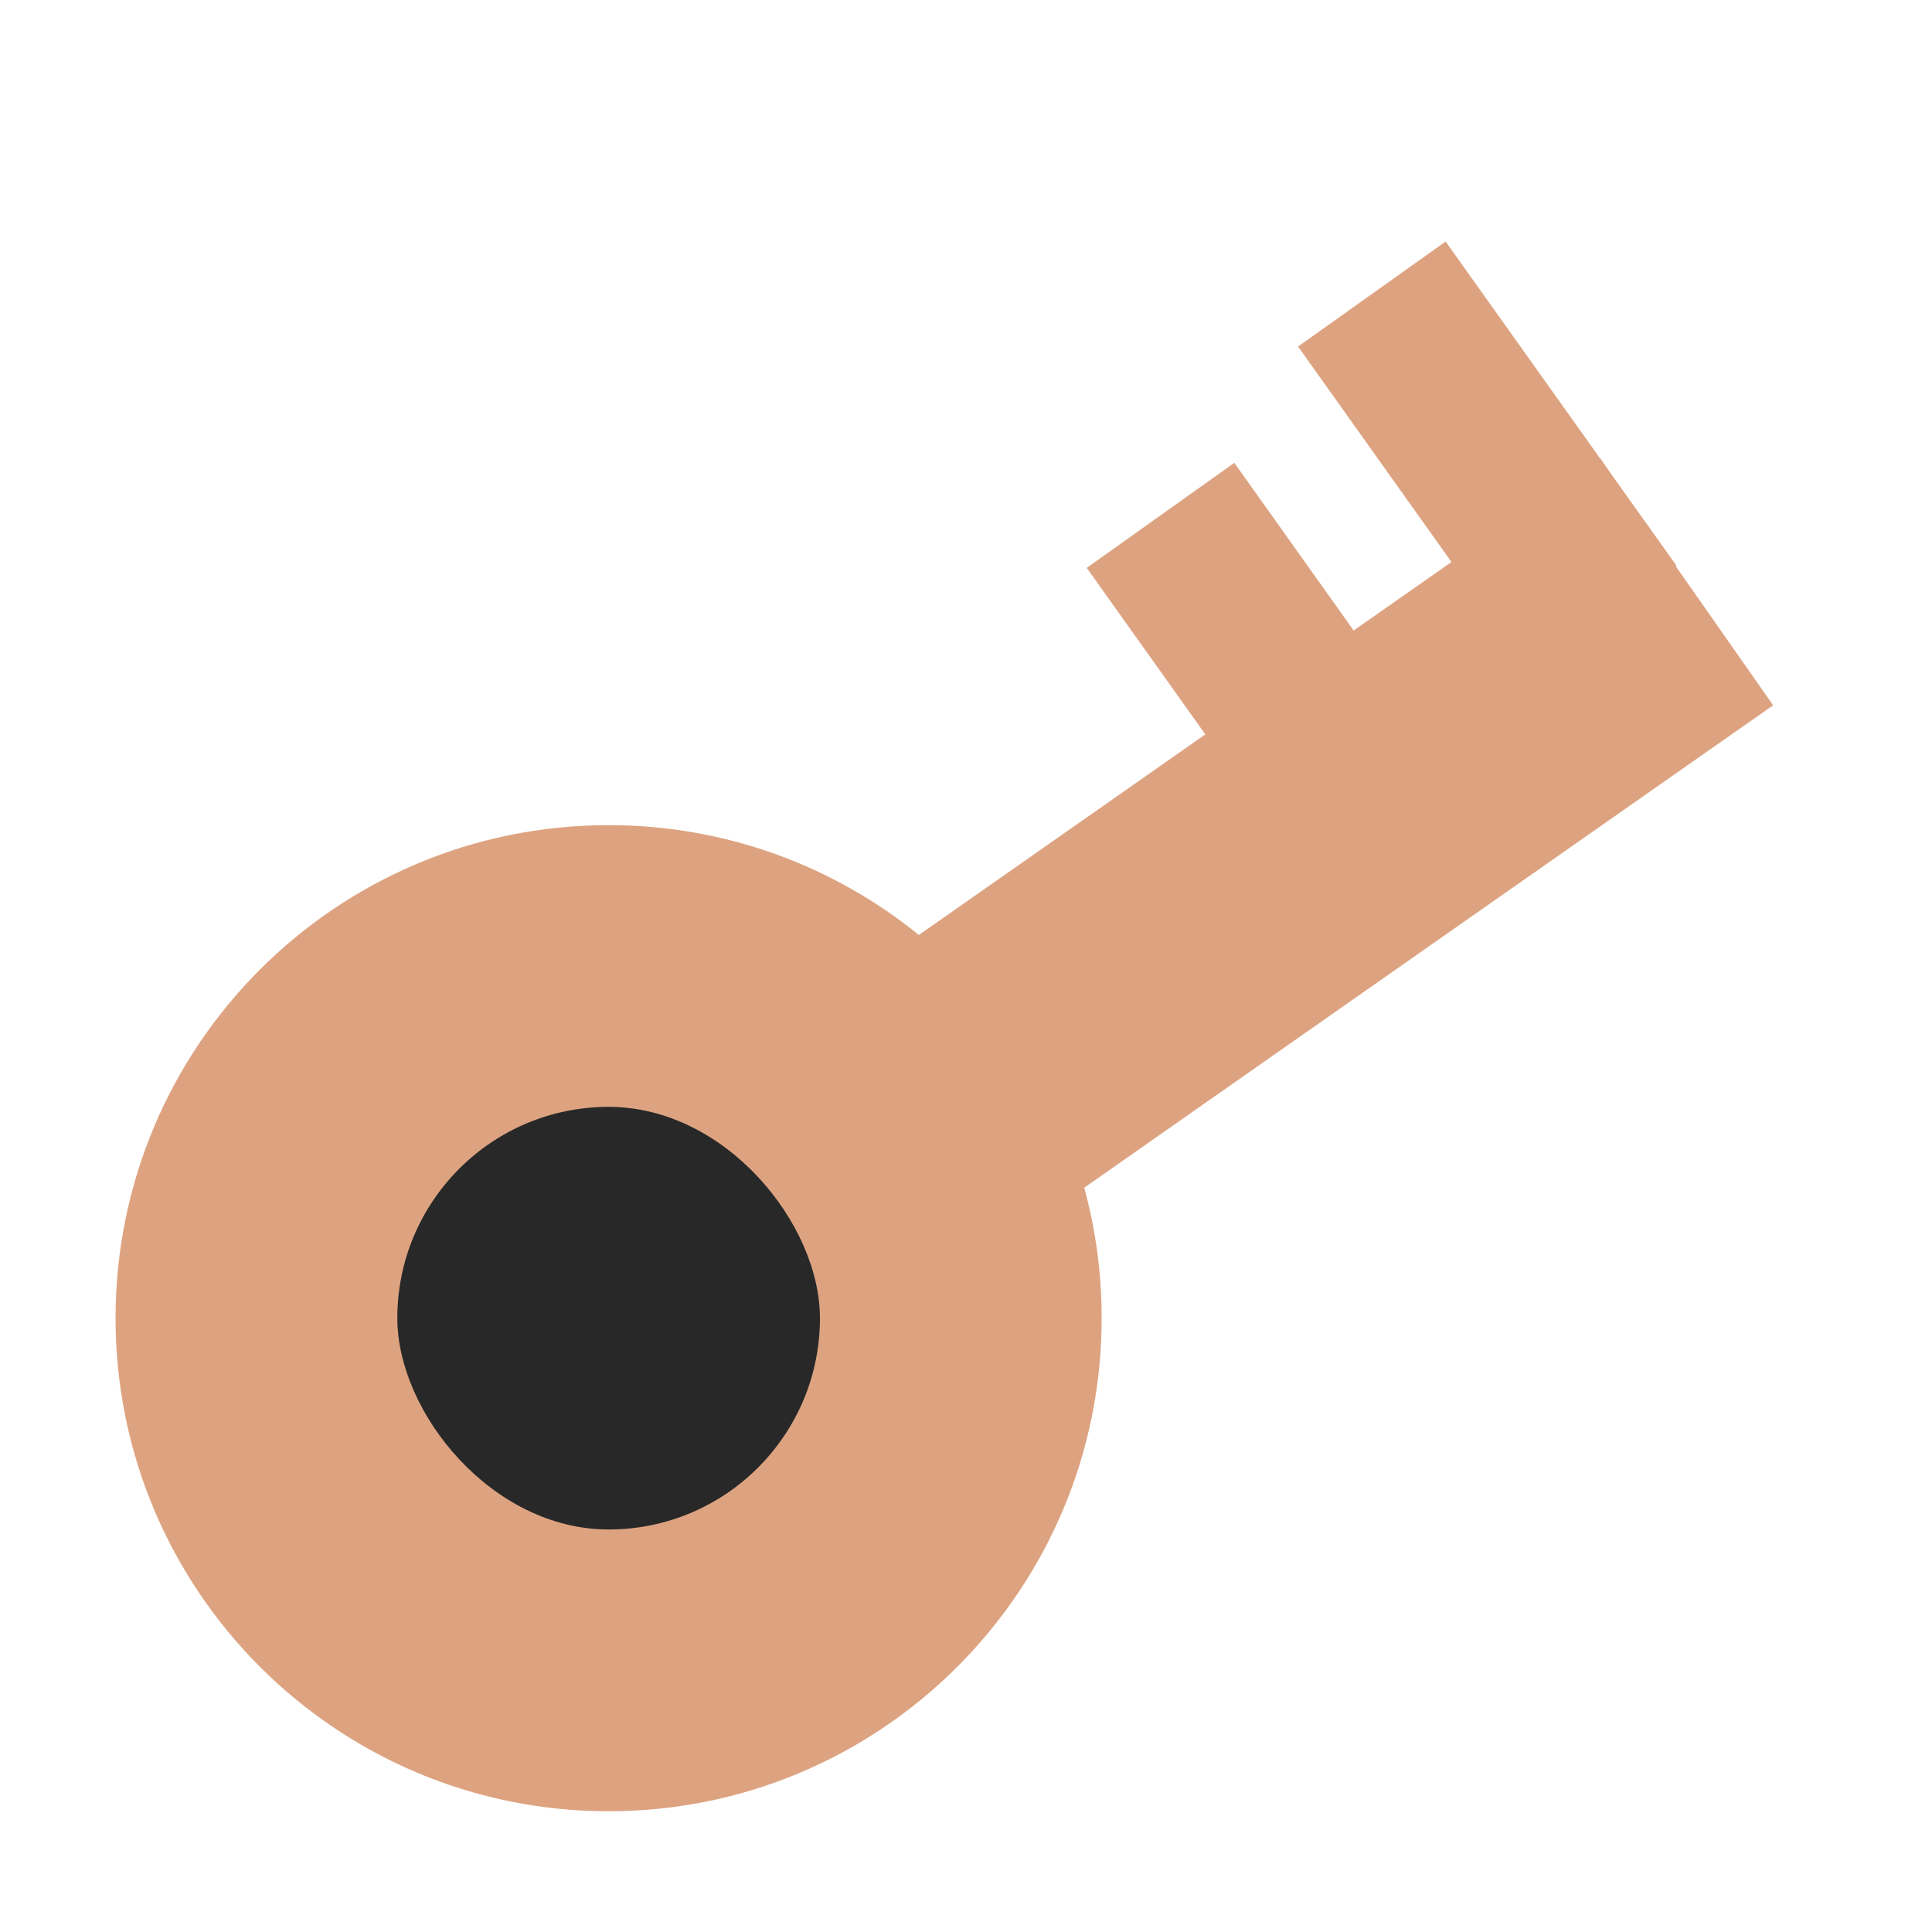
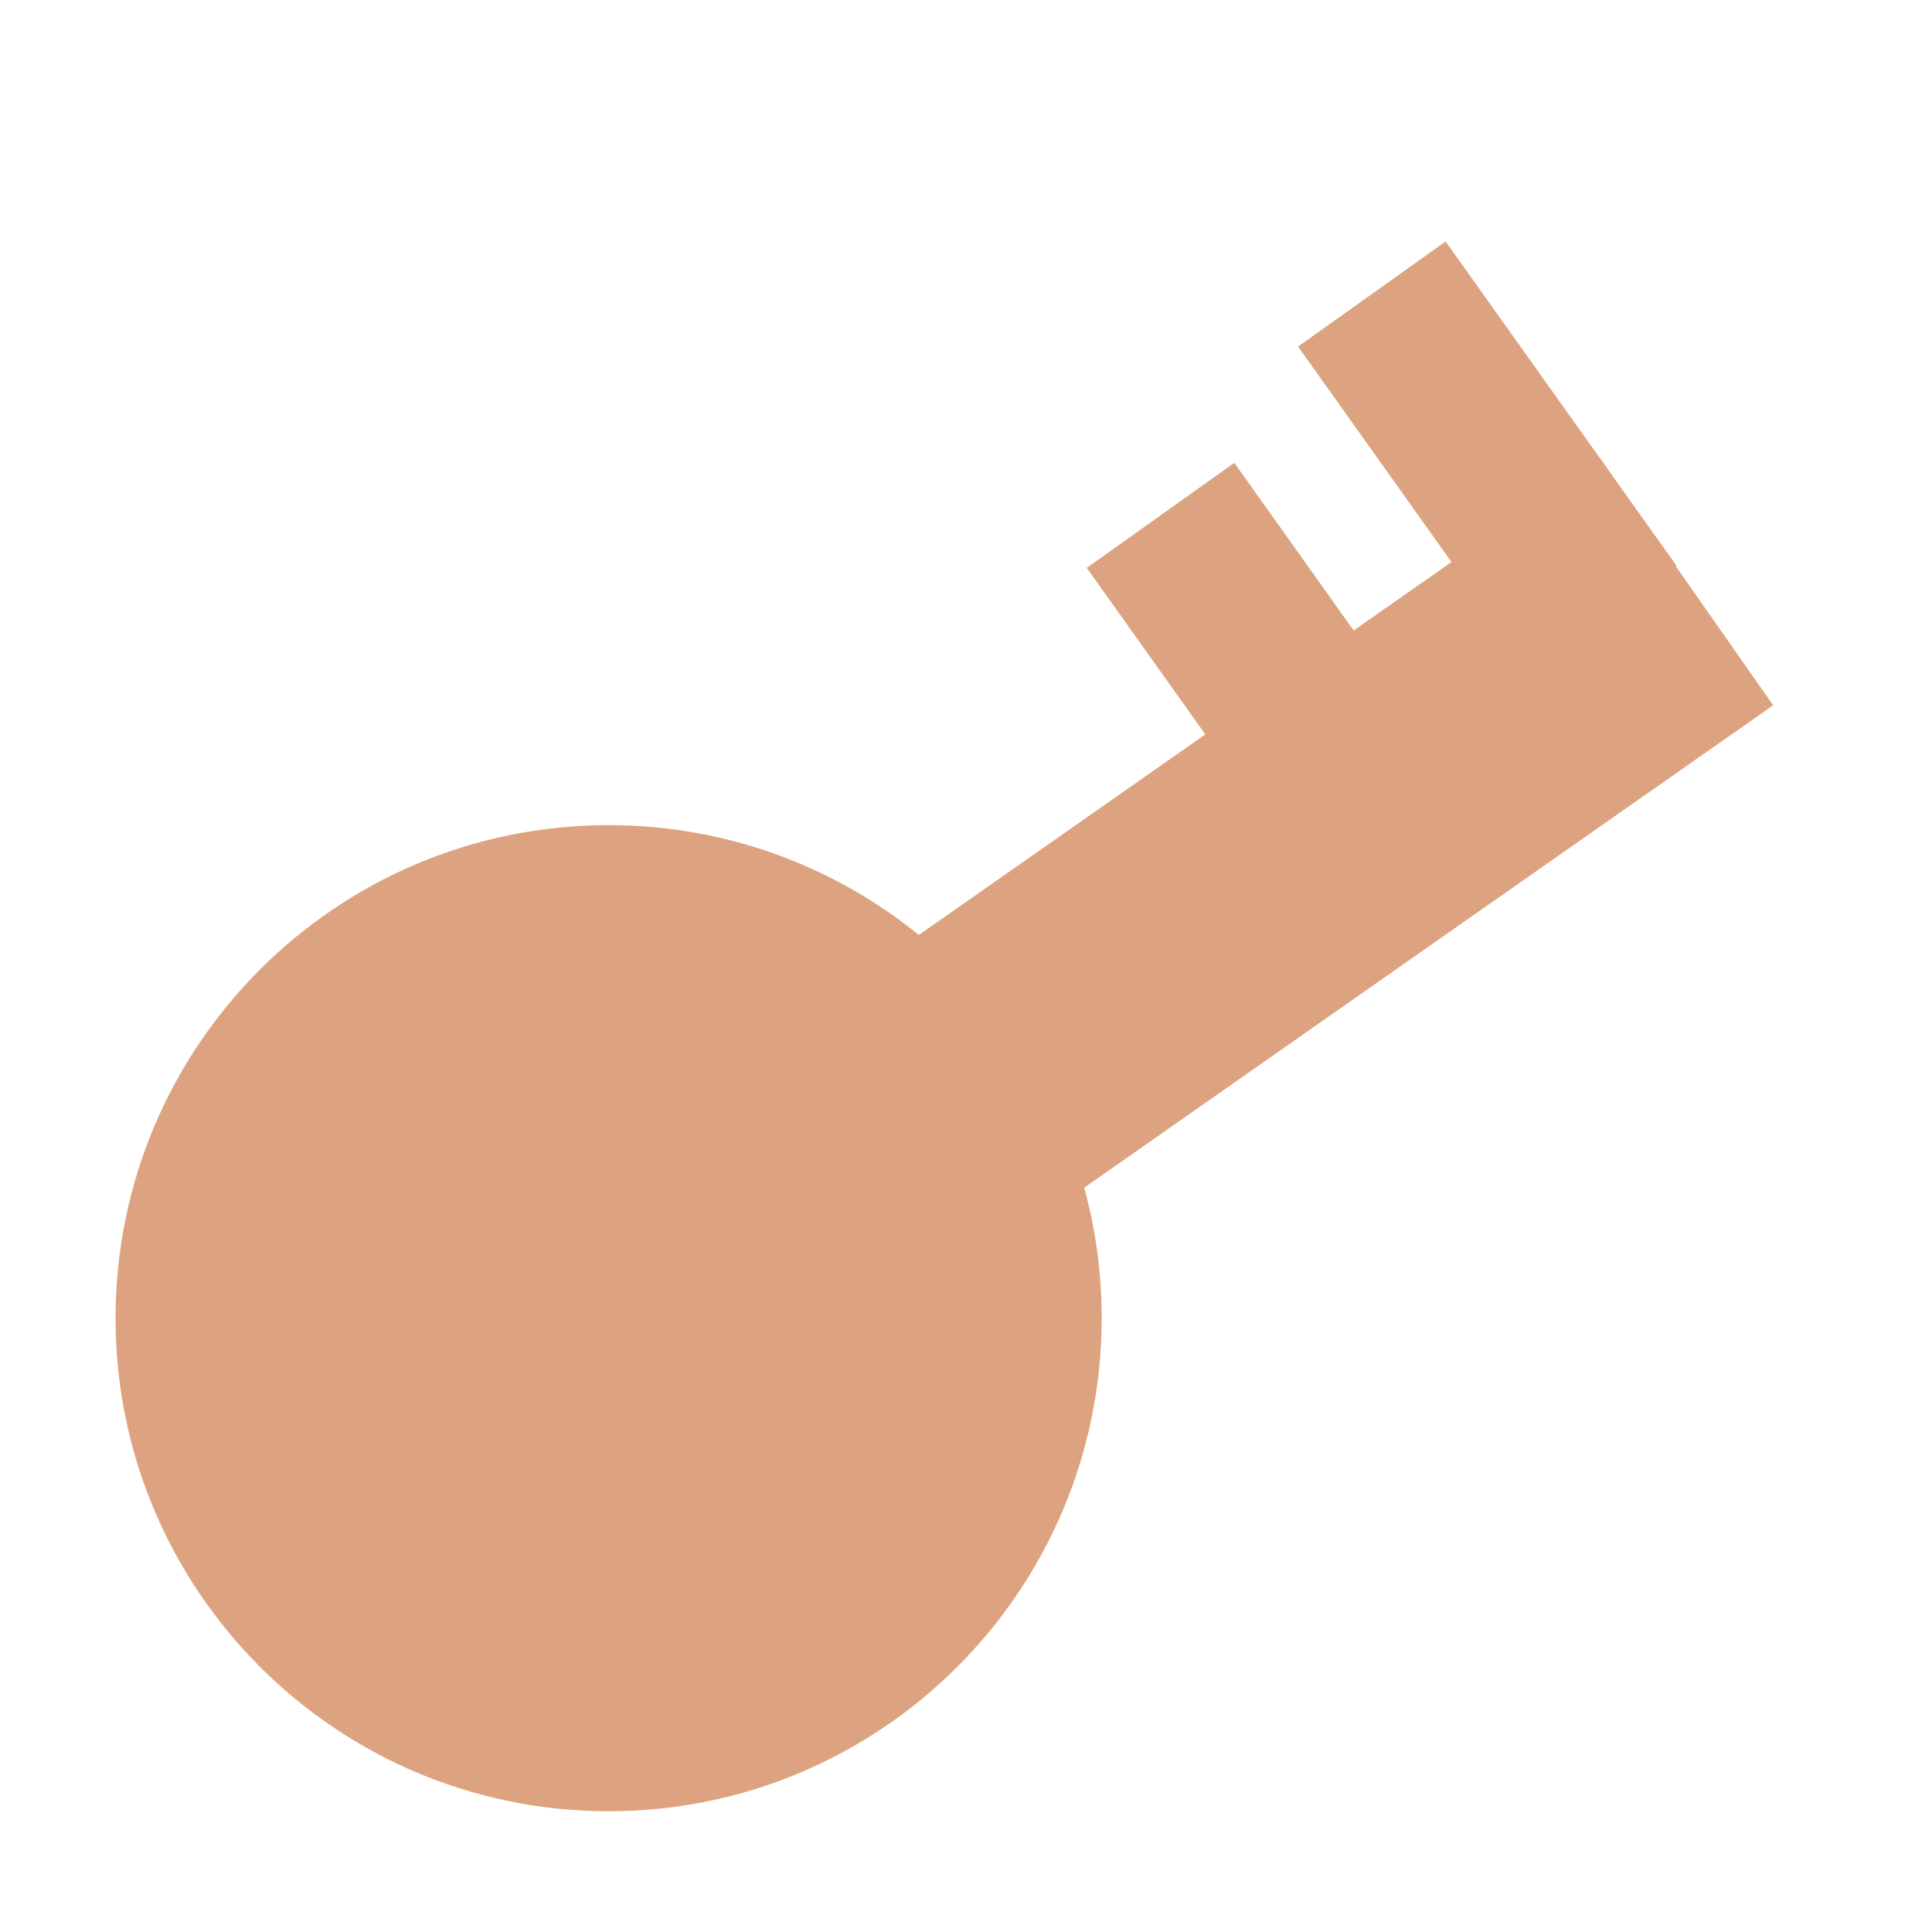
<svg xmlns="http://www.w3.org/2000/svg" width="32" height="32" viewBox="0 0 32 32" fill="none">
-   <path fill-rule="evenodd" clip-rule="evenodd" d="M27.756 9.378L29.369 11.682L17.958 19.672C18.147 20.36 18.247 21.085 18.247 21.834C18.247 26.344 14.591 30 10.081 30C5.57 30 1.914 26.344 1.914 21.834C1.914 17.323 5.57 13.667 10.081 13.667C12.028 13.667 13.816 14.348 15.219 15.486L19.964 12.164L18 9.406L20.444 7.666L22.421 10.443L24.041 9.309L21.5 5.74L23.944 4L26.499 7.588L26.502 7.586L26.727 7.909L27.768 9.369L27.756 9.378Z" fill="#DDA380" />
-   <rect x="13.581" y="25.333" width="7" height="7" rx="3.5" transform="rotate(-180 13.581 25.333)" fill="#282828" />
+   <path fill-rule="evenodd" clip-rule="evenodd" d="M27.756 9.378L29.369 11.682L17.958 19.672C18.147 20.36 18.247 21.085 18.247 21.834C18.247 26.344 14.591 30 10.081 30C5.57 30 1.914 26.344 1.914 21.834C1.914 17.323 5.57 13.667 10.081 13.667C12.028 13.667 13.816 14.348 15.219 15.486L19.964 12.164L18 9.406L20.444 7.666L22.421 10.443L24.041 9.309L21.5 5.74L23.944 4L26.499 7.588L26.502 7.586L26.727 7.909L27.768 9.369L27.756 9.378" fill="#DDA380" />
</svg>